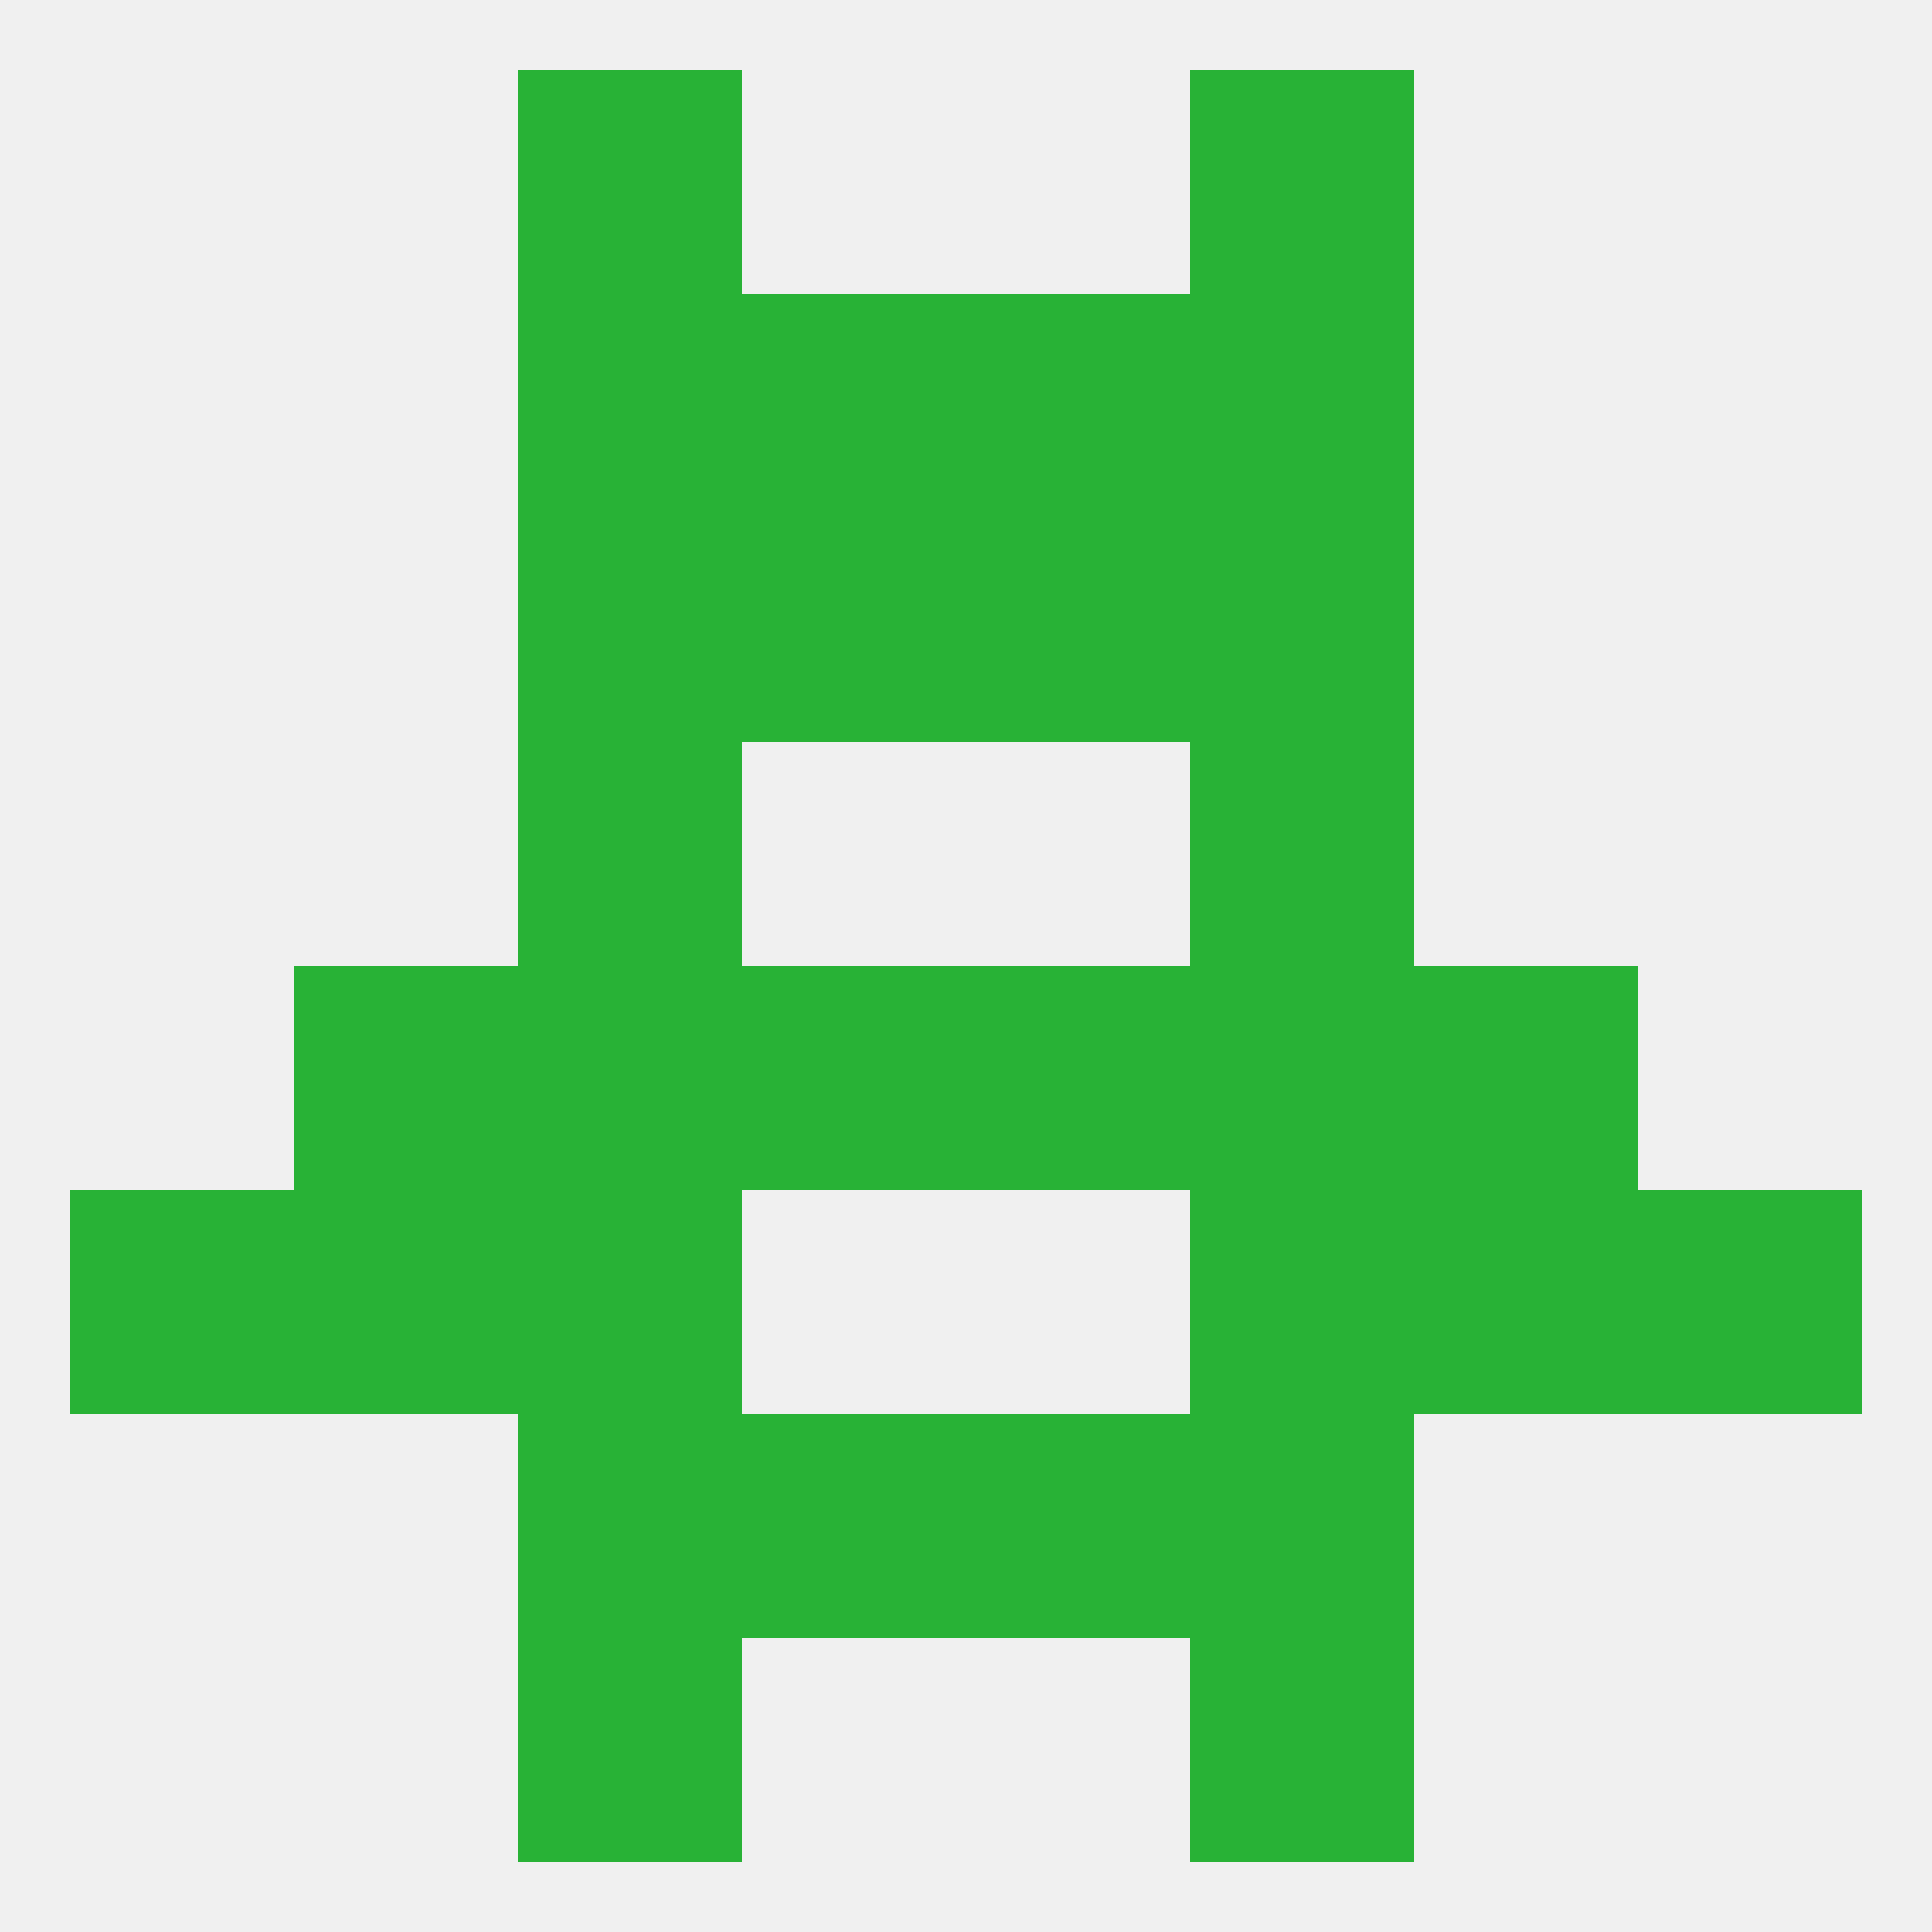
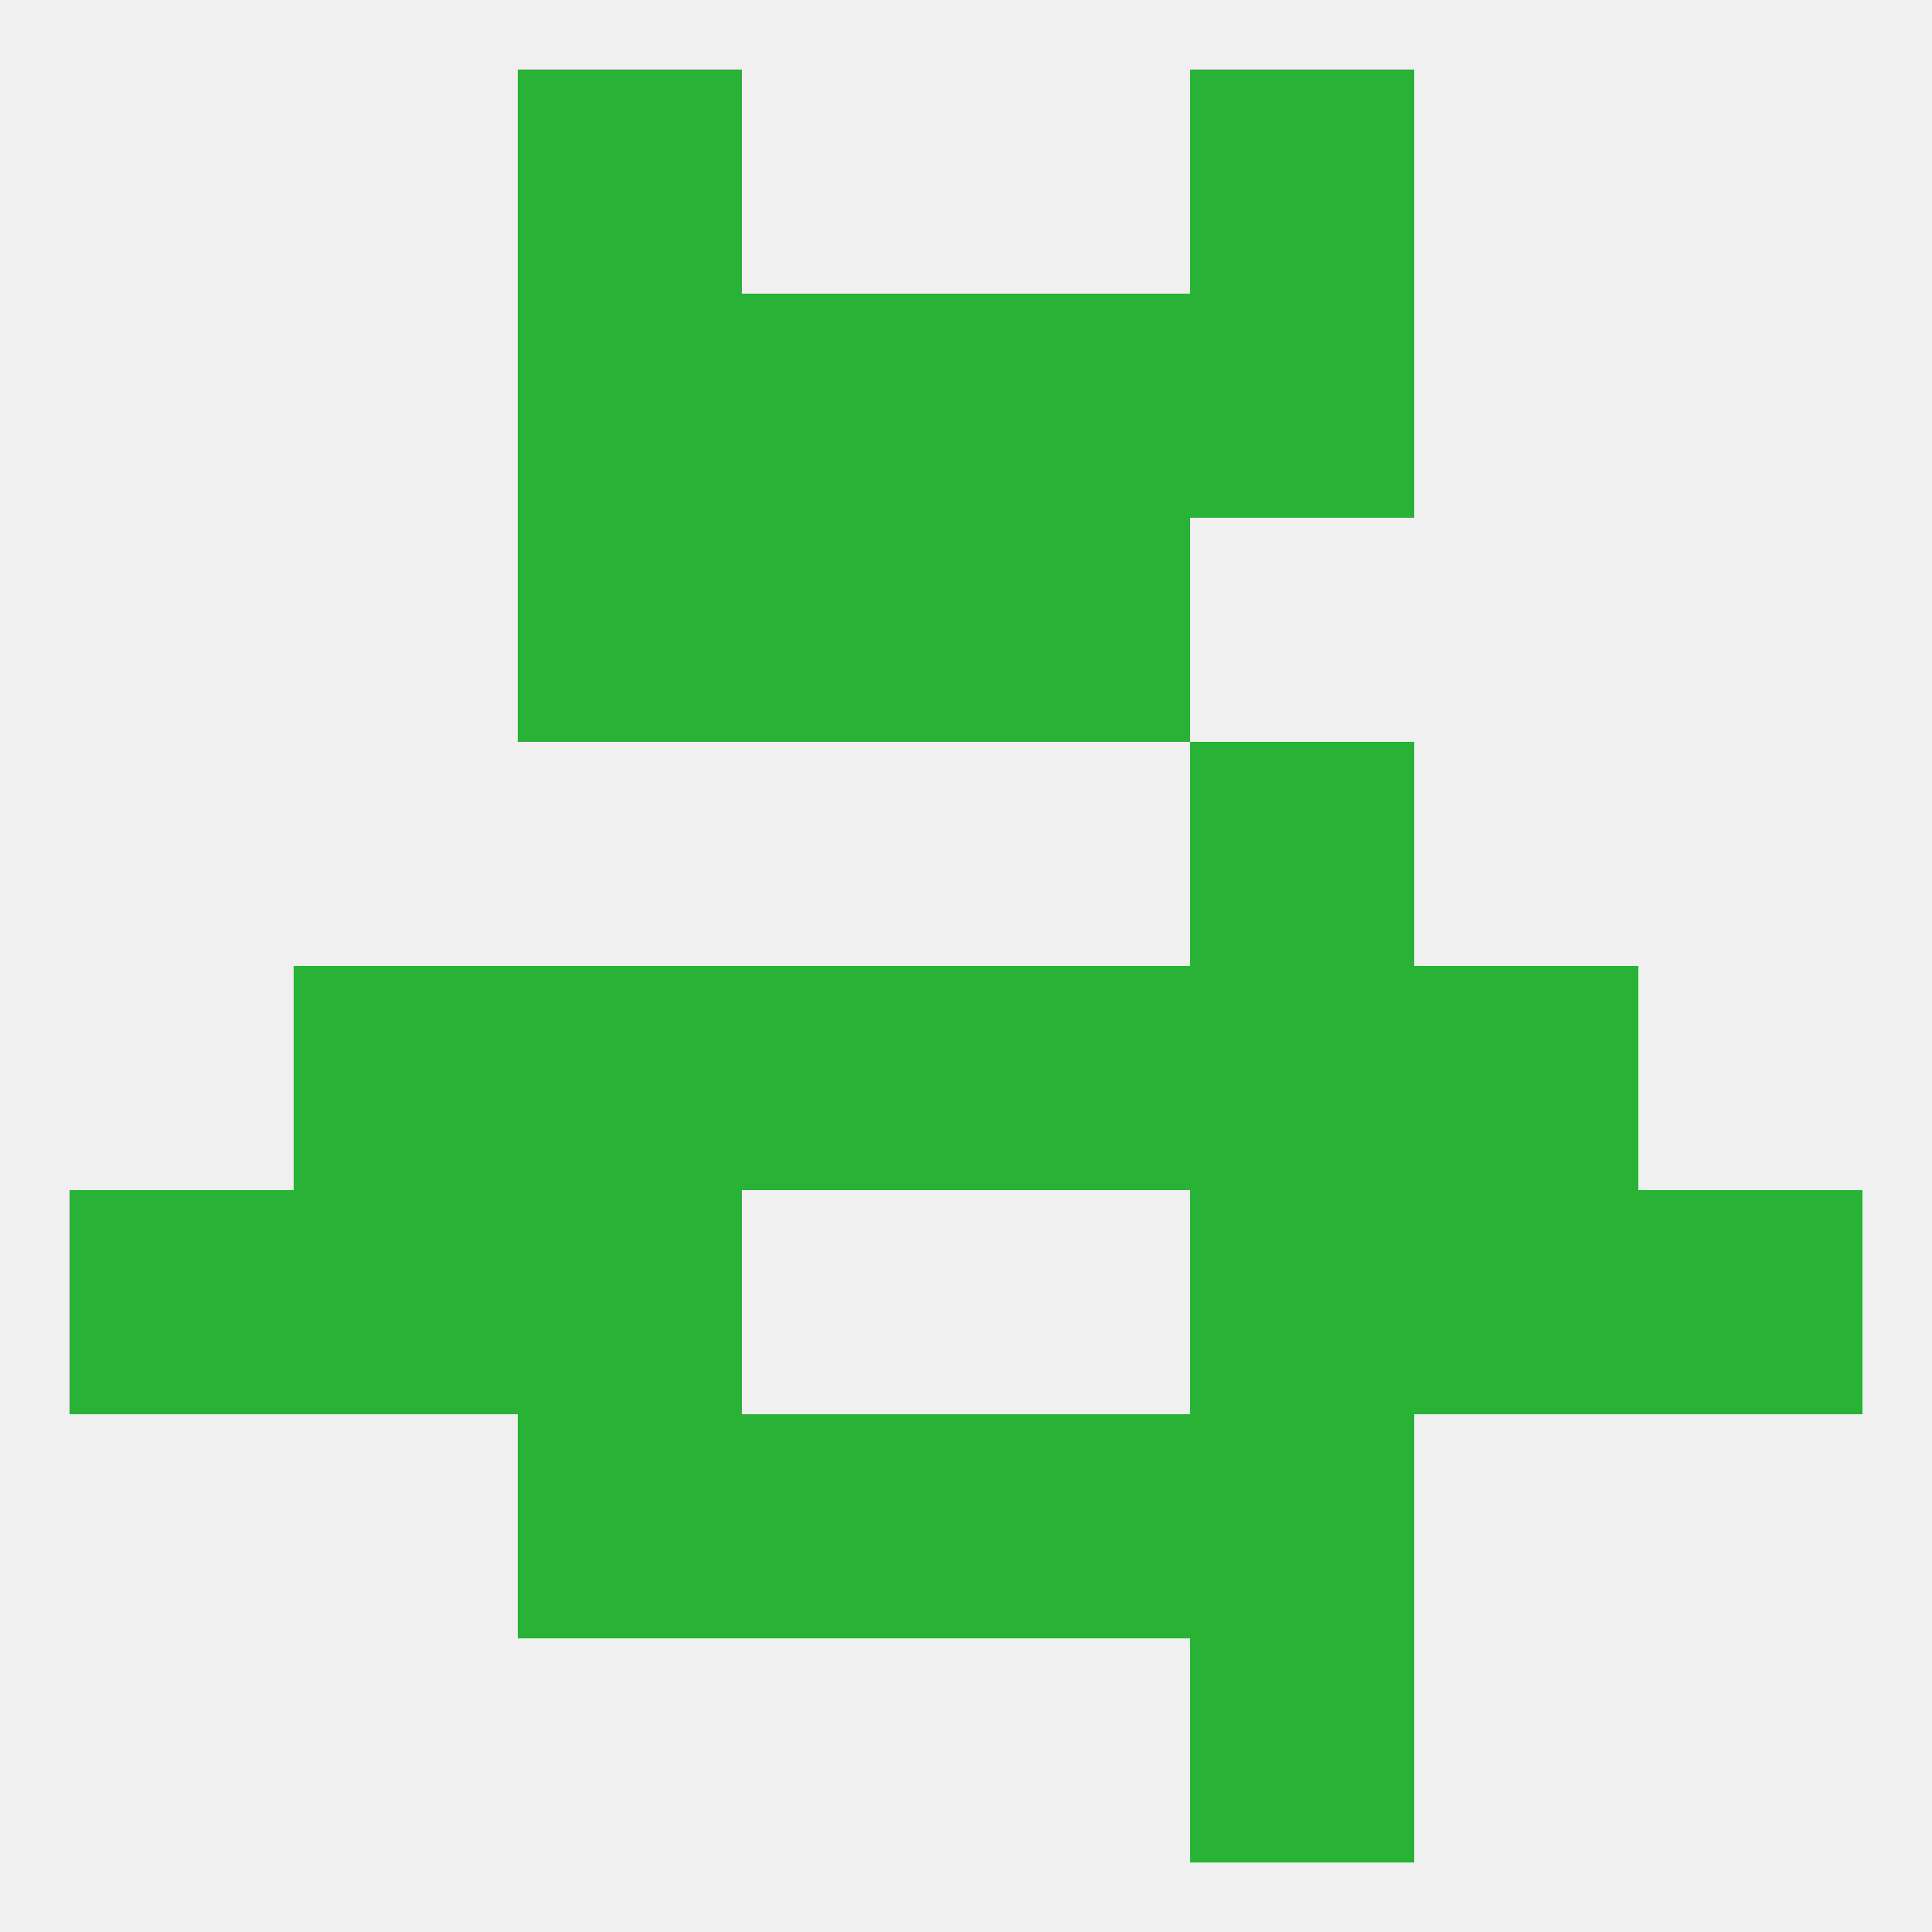
<svg xmlns="http://www.w3.org/2000/svg" version="1.1" baseprofile="full" width="250" height="250" viewBox="0 0 250 250">
  <rect width="100%" height="100%" fill="rgba(240,240,240,255)" />
  <rect x="154" y="125" width="29" height="29" fill="rgba(40,178,54,255)" />
  <rect x="96" y="125" width="29" height="29" fill="rgba(40,178,54,255)" />
  <rect x="125" y="125" width="29" height="29" fill="rgba(40,178,54,255)" />
  <rect x="38" y="125" width="29" height="29" fill="rgba(40,178,54,255)" />
  <rect x="183" y="125" width="29" height="29" fill="rgba(40,178,54,255)" />
  <rect x="67" y="125" width="29" height="29" fill="rgba(40,178,54,255)" />
  <rect x="9" y="154" width="29" height="29" fill="rgba(40,178,54,255)" />
  <rect x="212" y="154" width="29" height="29" fill="rgba(40,178,54,255)" />
  <rect x="67" y="154" width="29" height="29" fill="rgba(40,178,54,255)" />
  <rect x="154" y="154" width="29" height="29" fill="rgba(40,178,54,255)" />
  <rect x="38" y="154" width="29" height="29" fill="rgba(40,178,54,255)" />
  <rect x="183" y="154" width="29" height="29" fill="rgba(40,178,54,255)" />
  <rect x="96" y="183" width="29" height="29" fill="rgba(40,178,54,255)" />
  <rect x="125" y="183" width="29" height="29" fill="rgba(40,178,54,255)" />
  <rect x="67" y="183" width="29" height="29" fill="rgba(40,178,54,255)" />
  <rect x="154" y="183" width="29" height="29" fill="rgba(40,178,54,255)" />
-   <rect x="67" y="96" width="29" height="29" fill="rgba(40,178,54,255)" />
  <rect x="154" y="96" width="29" height="29" fill="rgba(40,178,54,255)" />
-   <rect x="154" y="67" width="29" height="29" fill="rgba(40,178,54,255)" />
  <rect x="96" y="67" width="29" height="29" fill="rgba(40,178,54,255)" />
  <rect x="125" y="67" width="29" height="29" fill="rgba(40,178,54,255)" />
  <rect x="67" y="67" width="29" height="29" fill="rgba(40,178,54,255)" />
  <rect x="96" y="38" width="29" height="29" fill="rgba(40,178,54,255)" />
  <rect x="125" y="38" width="29" height="29" fill="rgba(40,178,54,255)" />
  <rect x="67" y="38" width="29" height="29" fill="rgba(40,178,54,255)" />
  <rect x="154" y="38" width="29" height="29" fill="rgba(40,178,54,255)" />
  <rect x="67" y="9" width="29" height="29" fill="rgba(40,178,54,255)" />
  <rect x="154" y="9" width="29" height="29" fill="rgba(40,178,54,255)" />
-   <rect x="67" y="212" width="29" height="29" fill="rgba(40,178,54,255)" />
  <rect x="154" y="212" width="29" height="29" fill="rgba(40,178,54,255)" />
</svg>